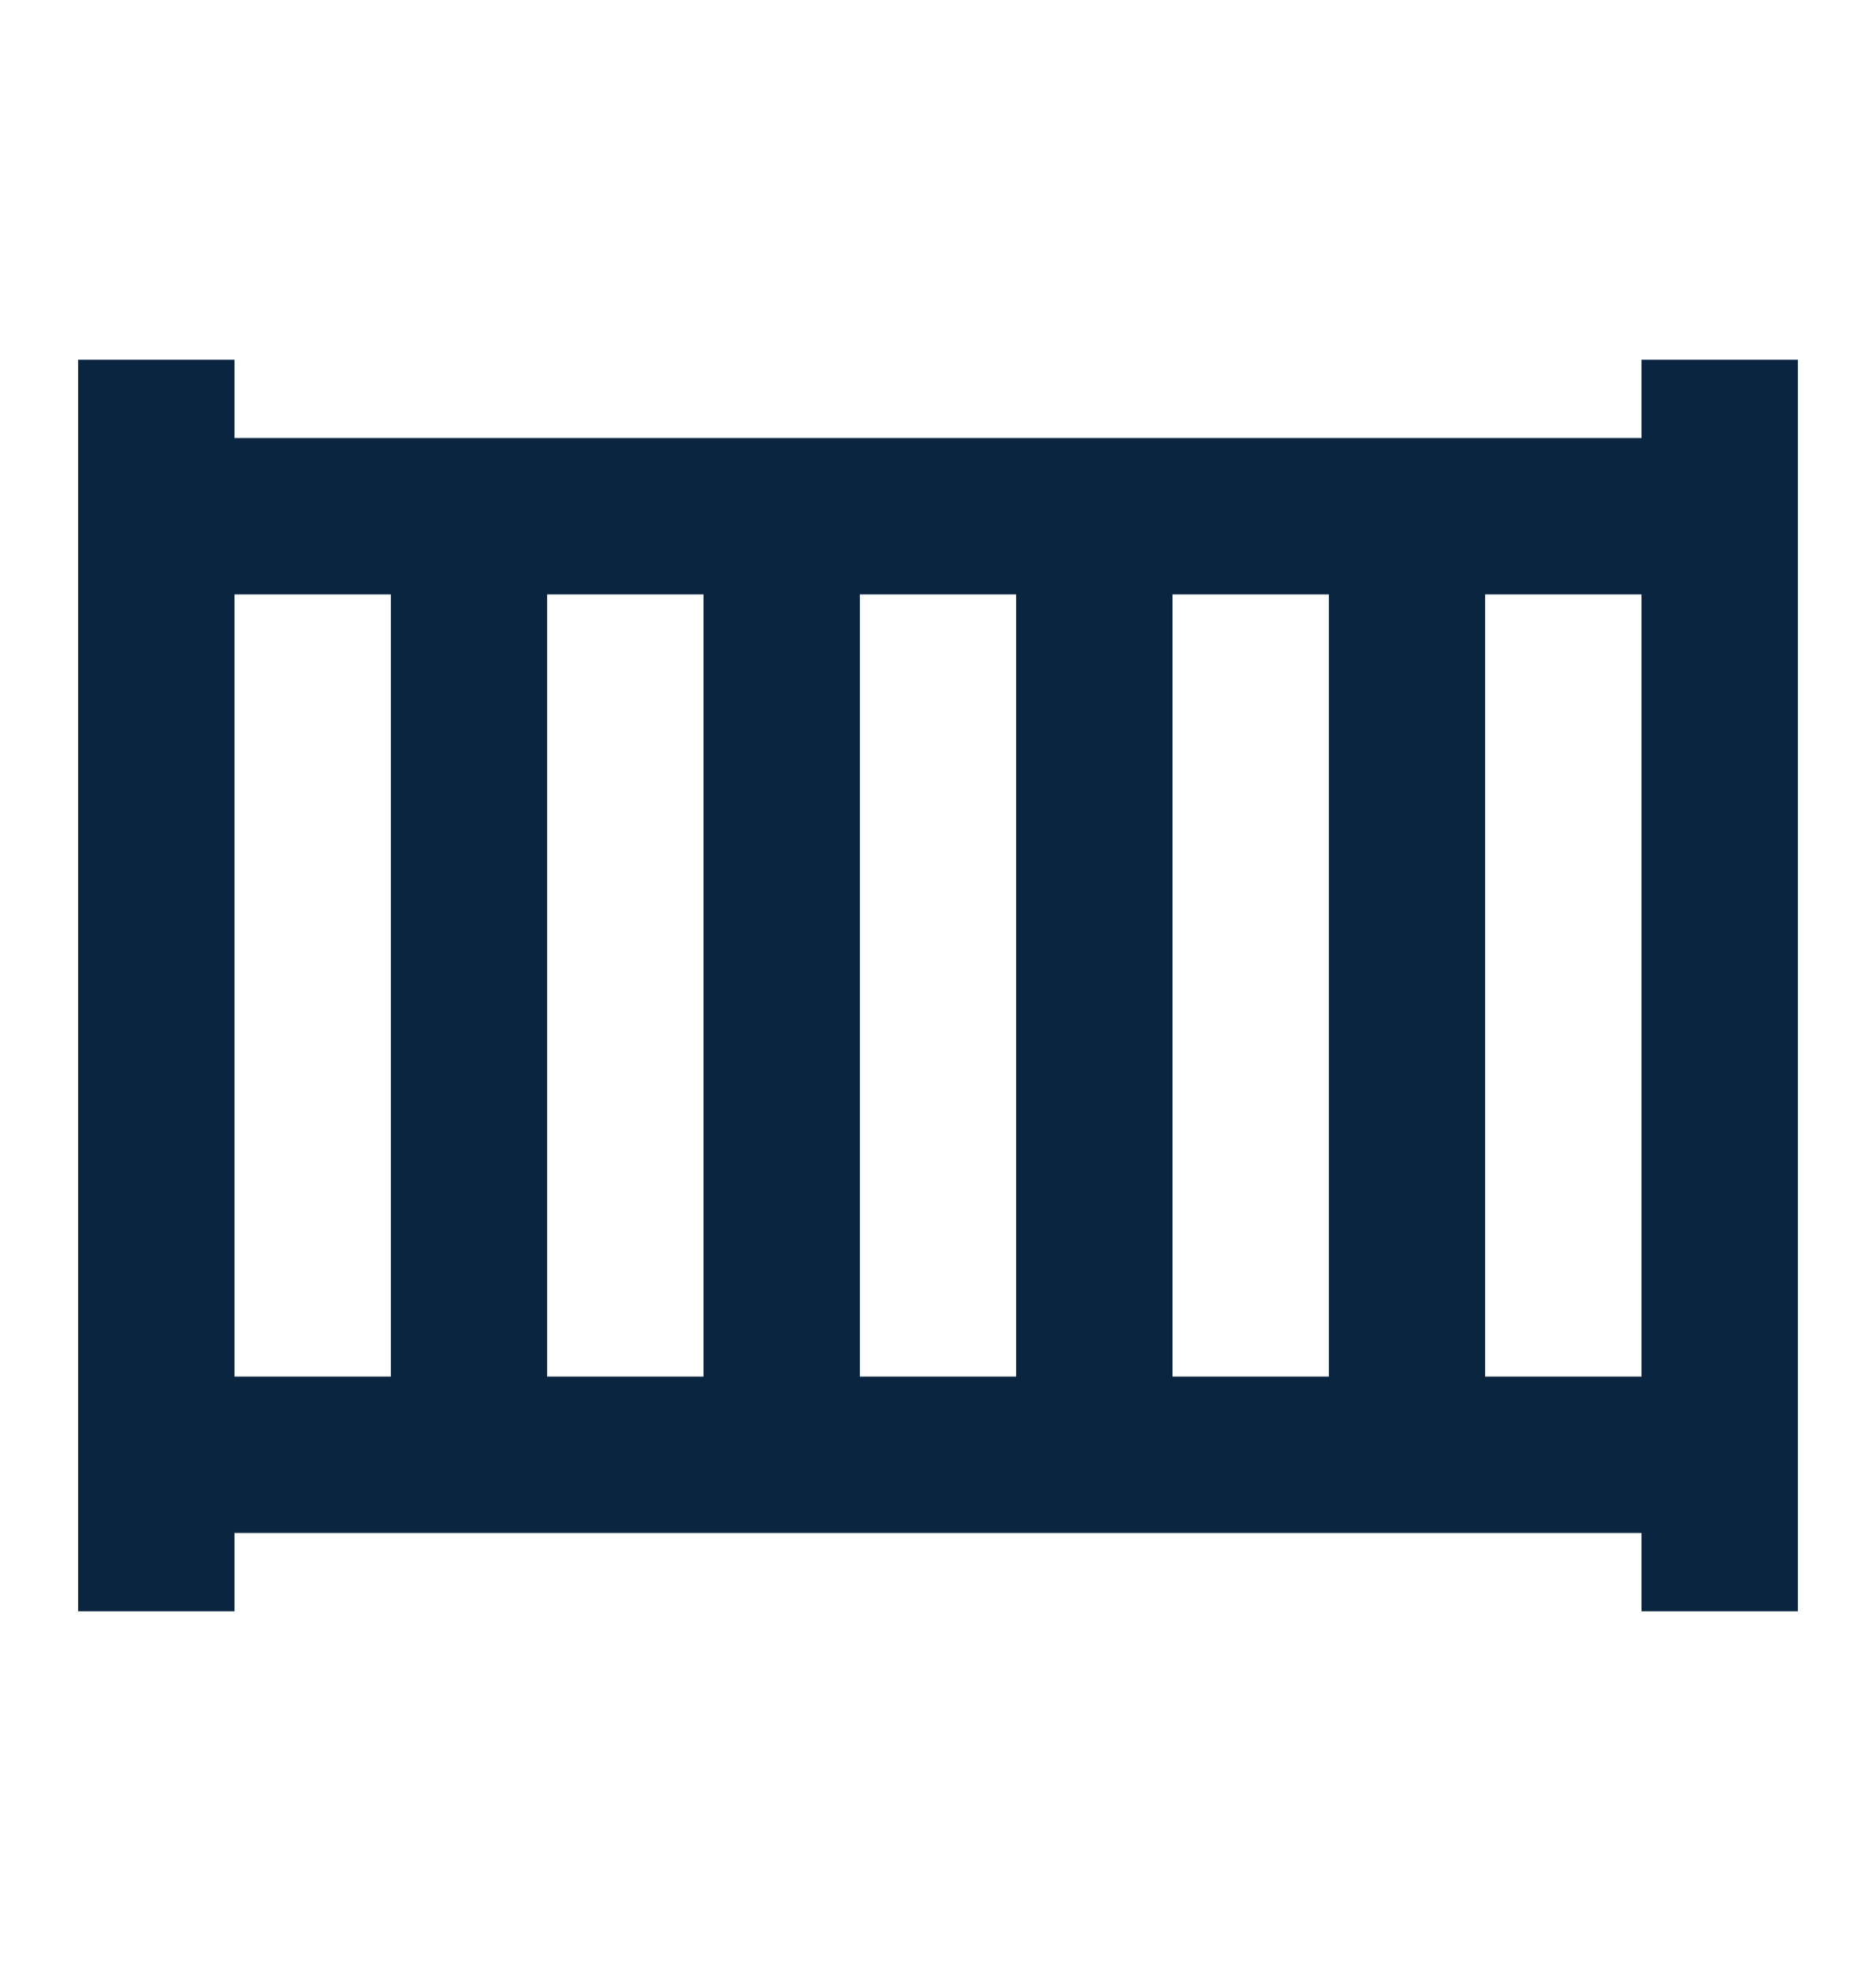
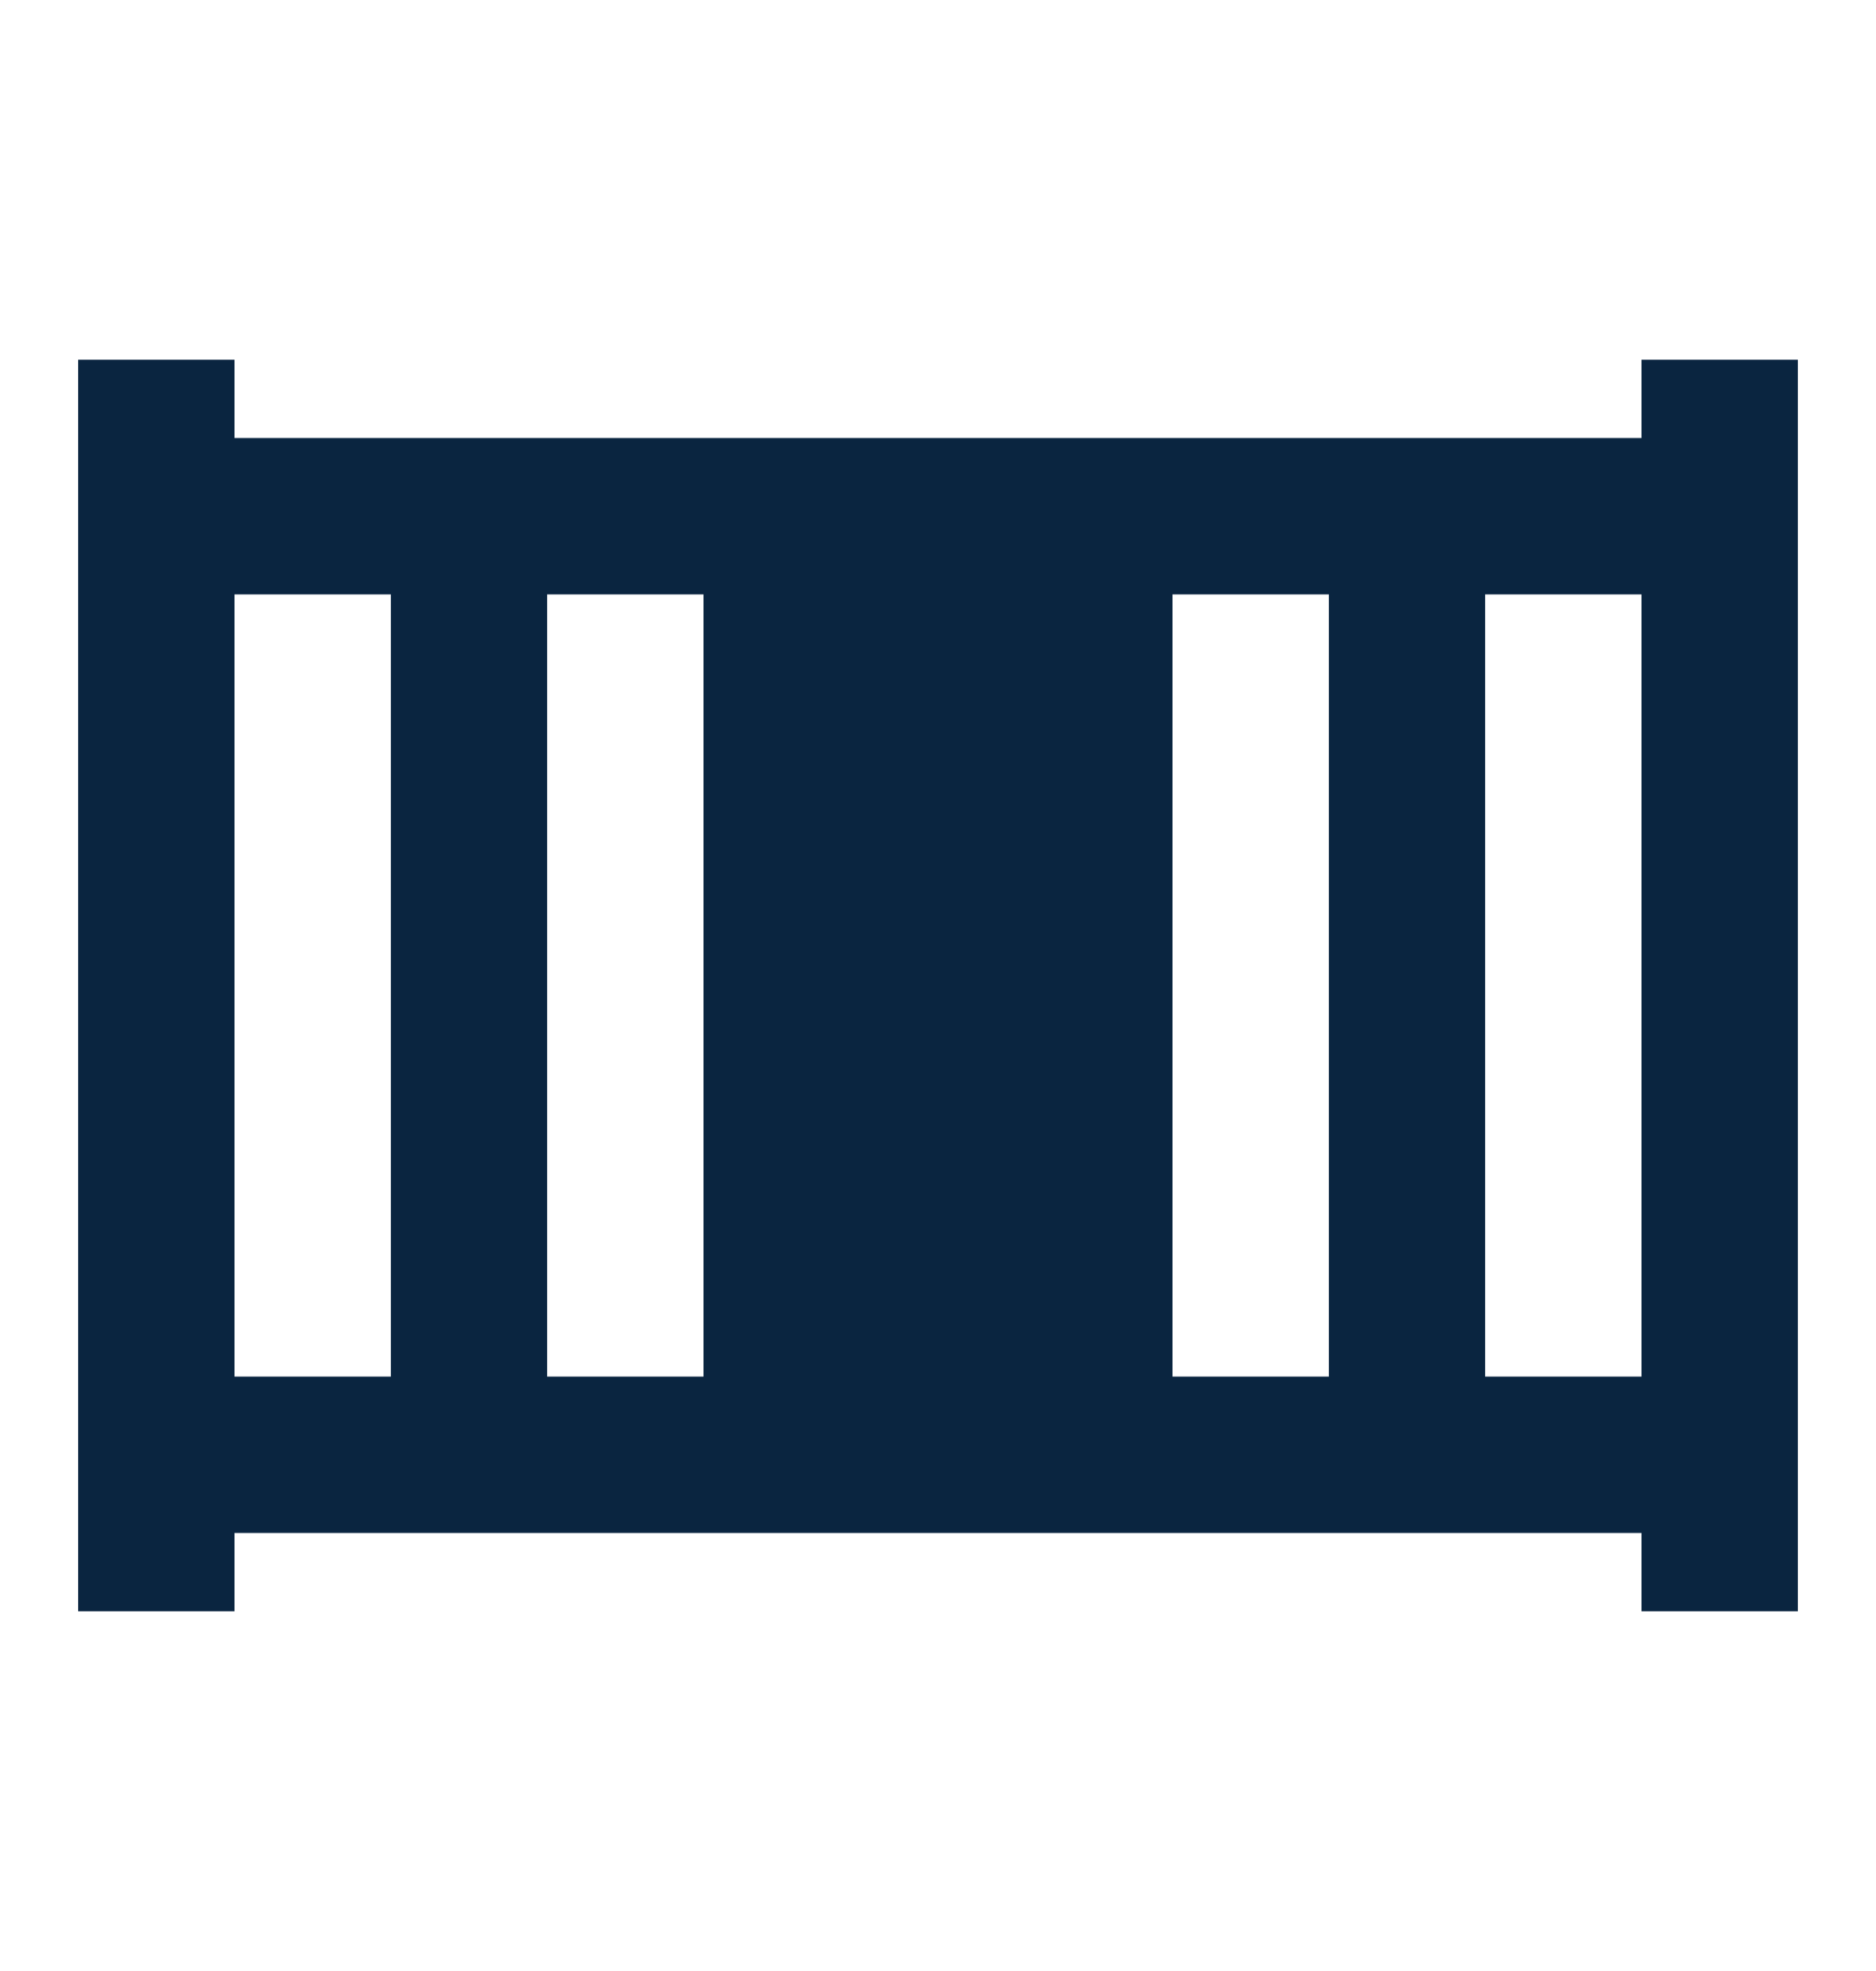
<svg xmlns="http://www.w3.org/2000/svg" width="20" height="21" viewBox="0 0 20 21" fill="none">
-   <path fill-rule="evenodd" clip-rule="evenodd" d="M2.5 3.833H0.833V4.667V16.333V17.167H2.5V16.333H17.5V17.167H19.167V16.333V4.667V3.833H17.5V4.667H2.5V3.833ZM4.167 6.333H2.5V14.667H4.167V6.333ZM7.5 6.333H5.833V14.667H7.5V6.333ZM9.167 6.333H10.833V14.667H9.167V6.333ZM14.167 6.333H12.5V14.667H14.167V6.333ZM15.833 6.333H17.5V14.667H15.833V6.333Z" fill="#0A2540" />
+   <path fill-rule="evenodd" clip-rule="evenodd" d="M2.5 3.833H0.833V4.667V16.333V17.167H2.5V16.333H17.5V17.167H19.167V16.333V4.667V3.833H17.5V4.667H2.5V3.833ZM4.167 6.333H2.5V14.667H4.167V6.333ZM7.5 6.333H5.833V14.667H7.5V6.333ZM9.167 6.333H10.833H9.167V6.333ZM14.167 6.333H12.5V14.667H14.167V6.333ZM15.833 6.333H17.5V14.667H15.833V6.333Z" fill="#0A2540" />
</svg>